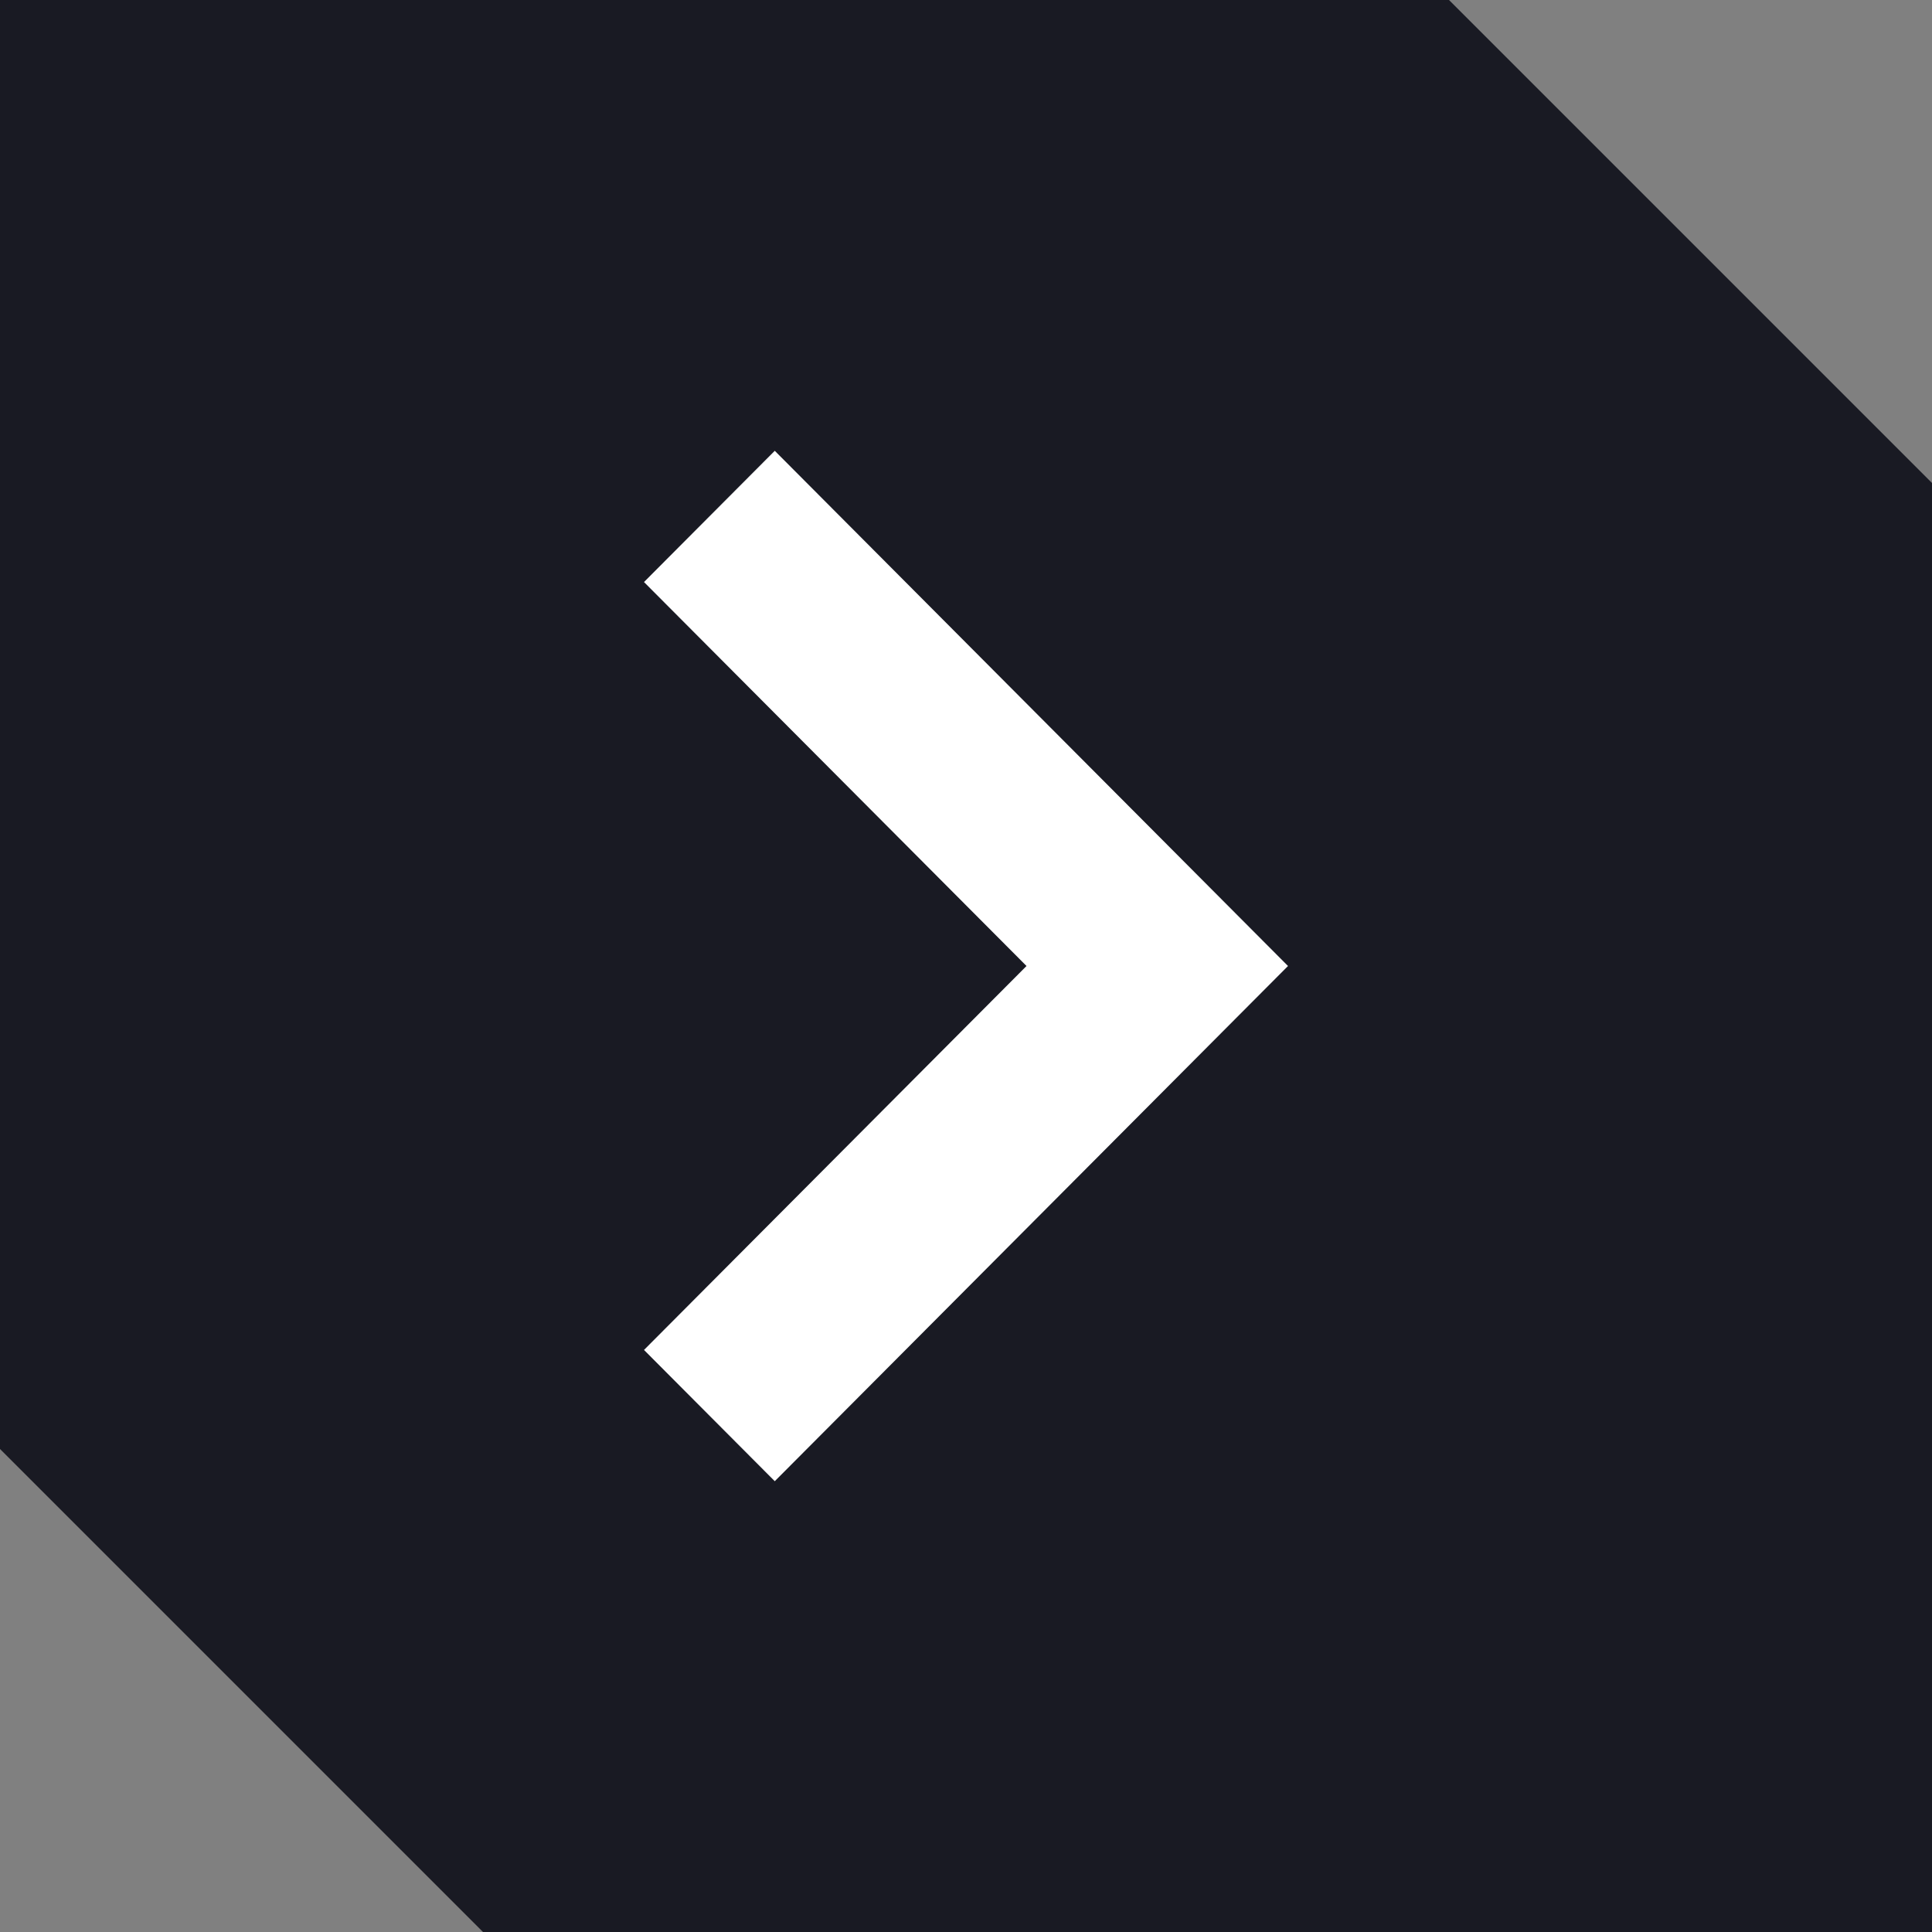
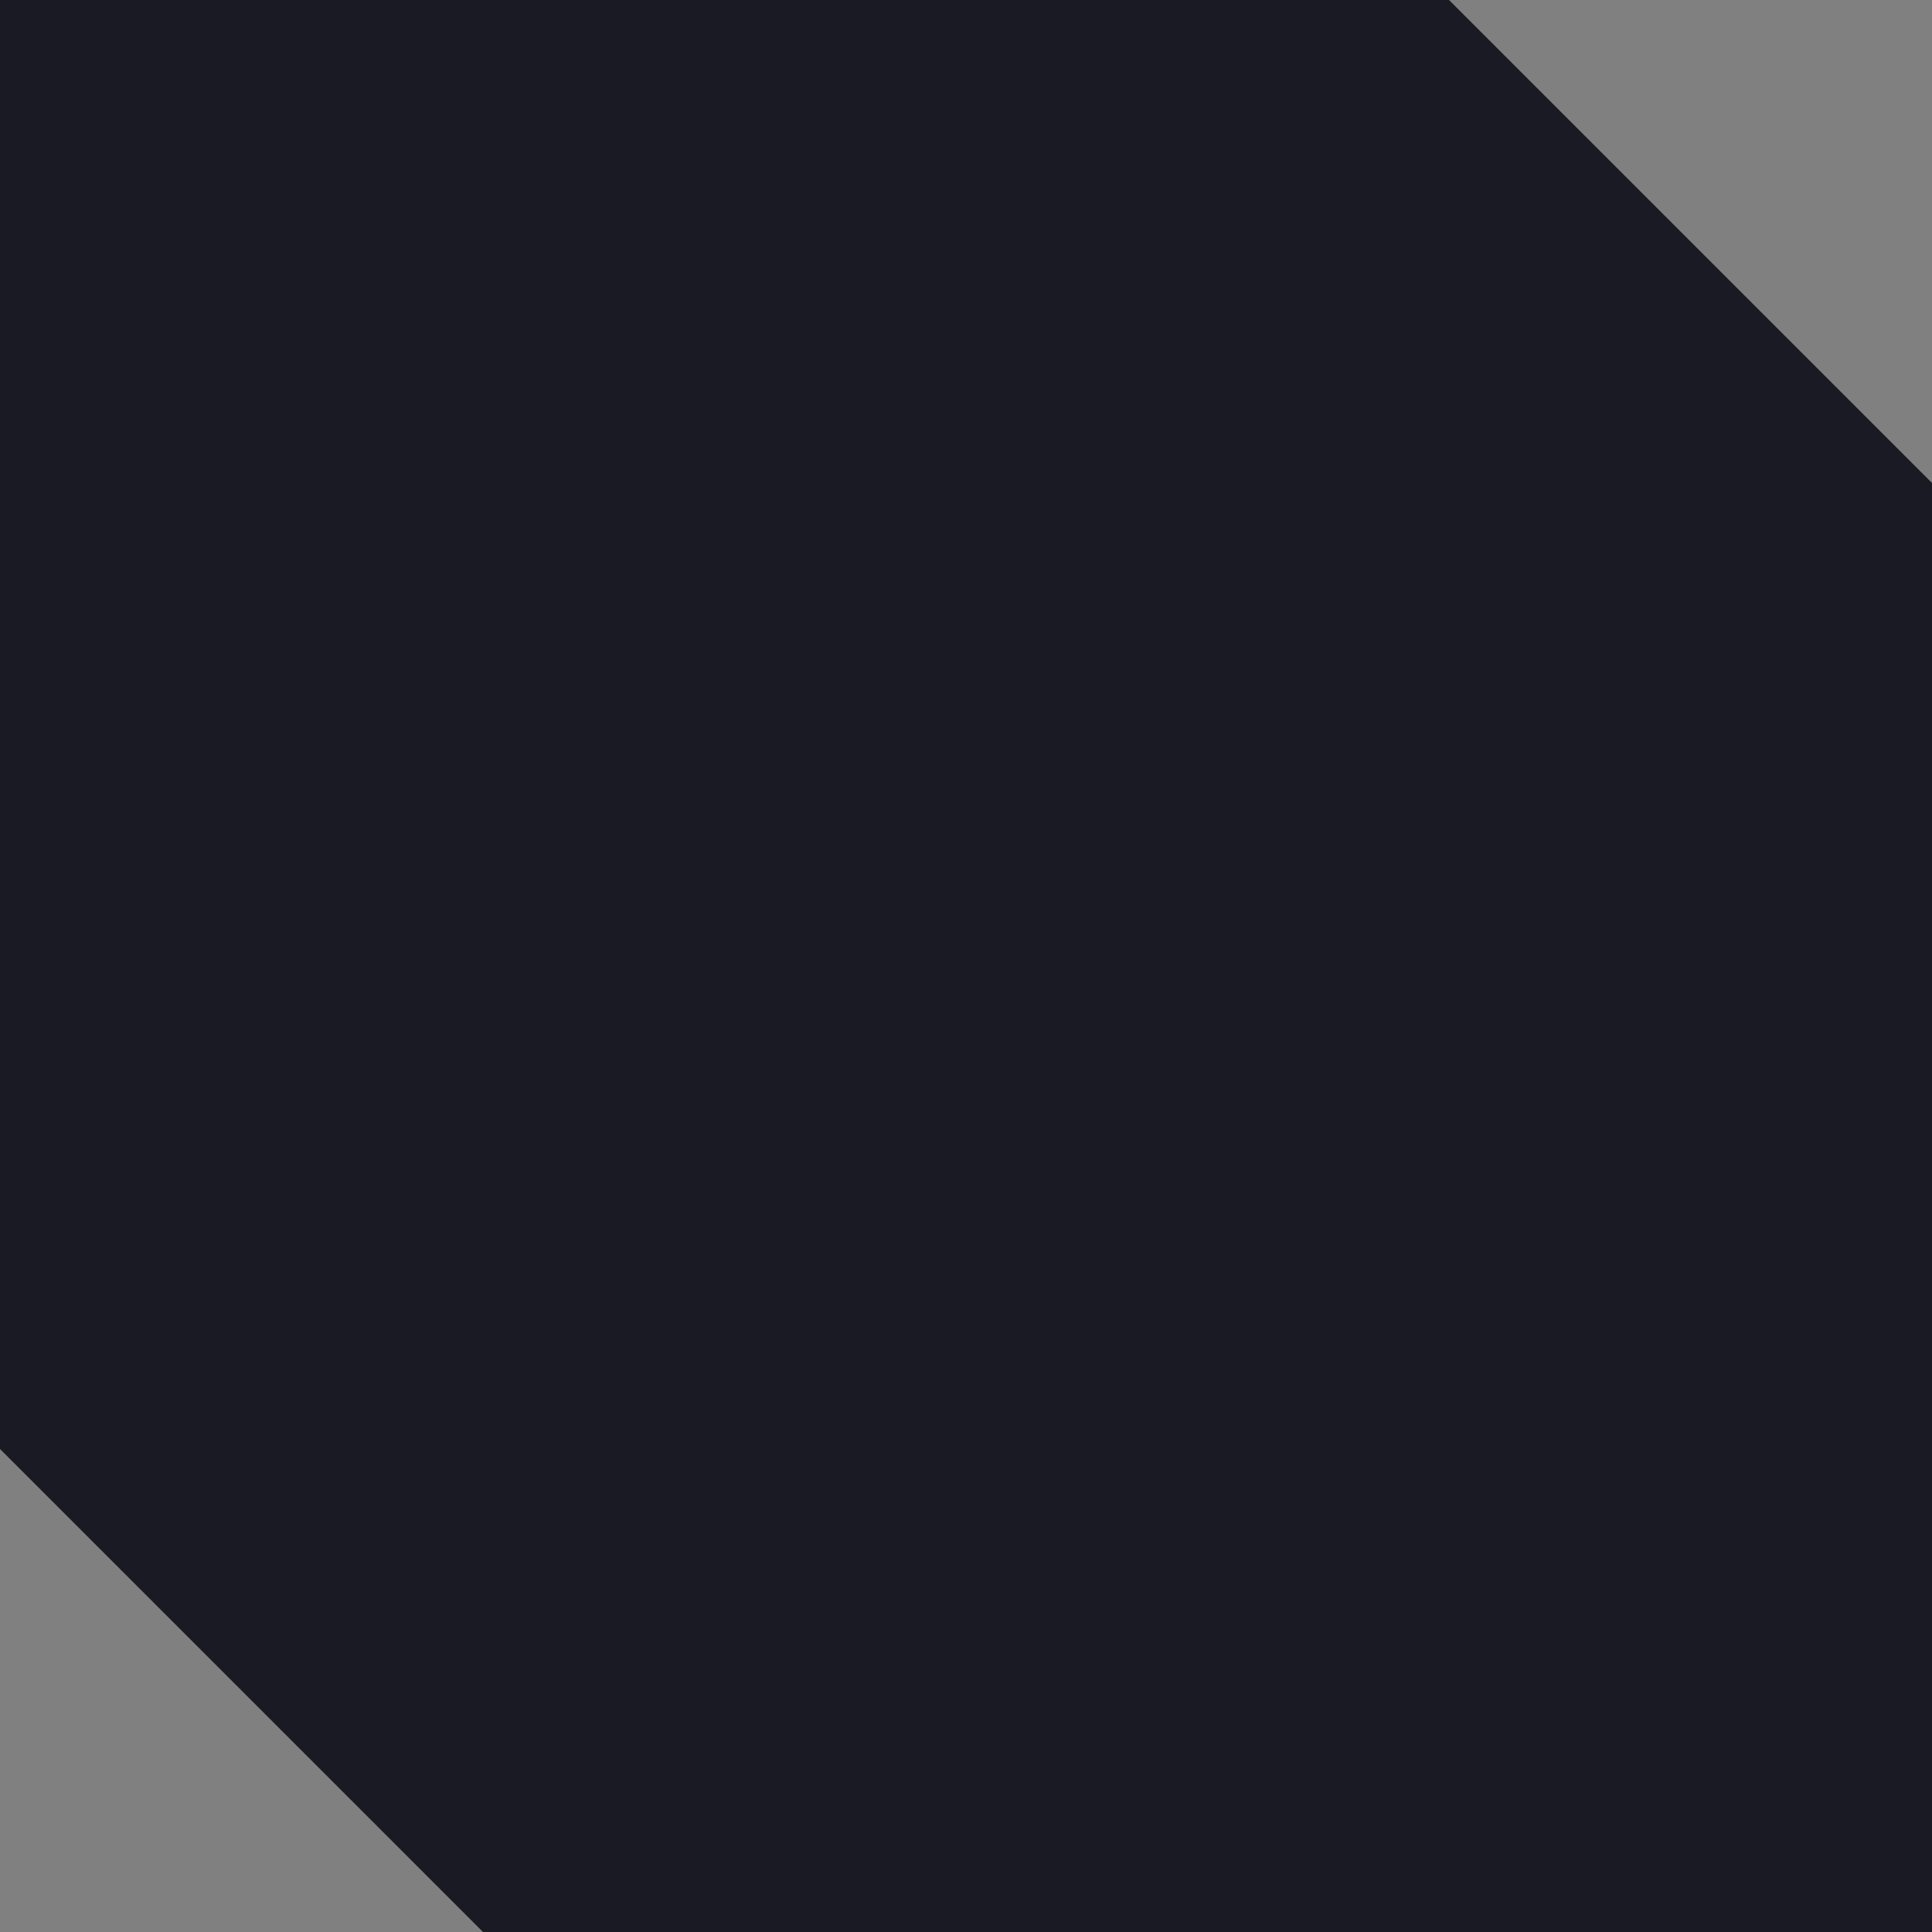
<svg xmlns="http://www.w3.org/2000/svg" width="60" height="60" viewBox="0 0 60 60" fill="none">
  <rect x="0" y="0" width="60" height="60" fill="#808080" stroke="none" />
  <path d="M0 0H30H45L60 15V30V60H30H15L0 45V30V0Z" fill="#191A23" />
-   <path fill-rule="evenodd" clip-rule="evenodd" d="M40 30L24.061 14L20 18.076L31.879 30L20 41.924L24.061 46L40 30Z" fill="white" />
</svg>